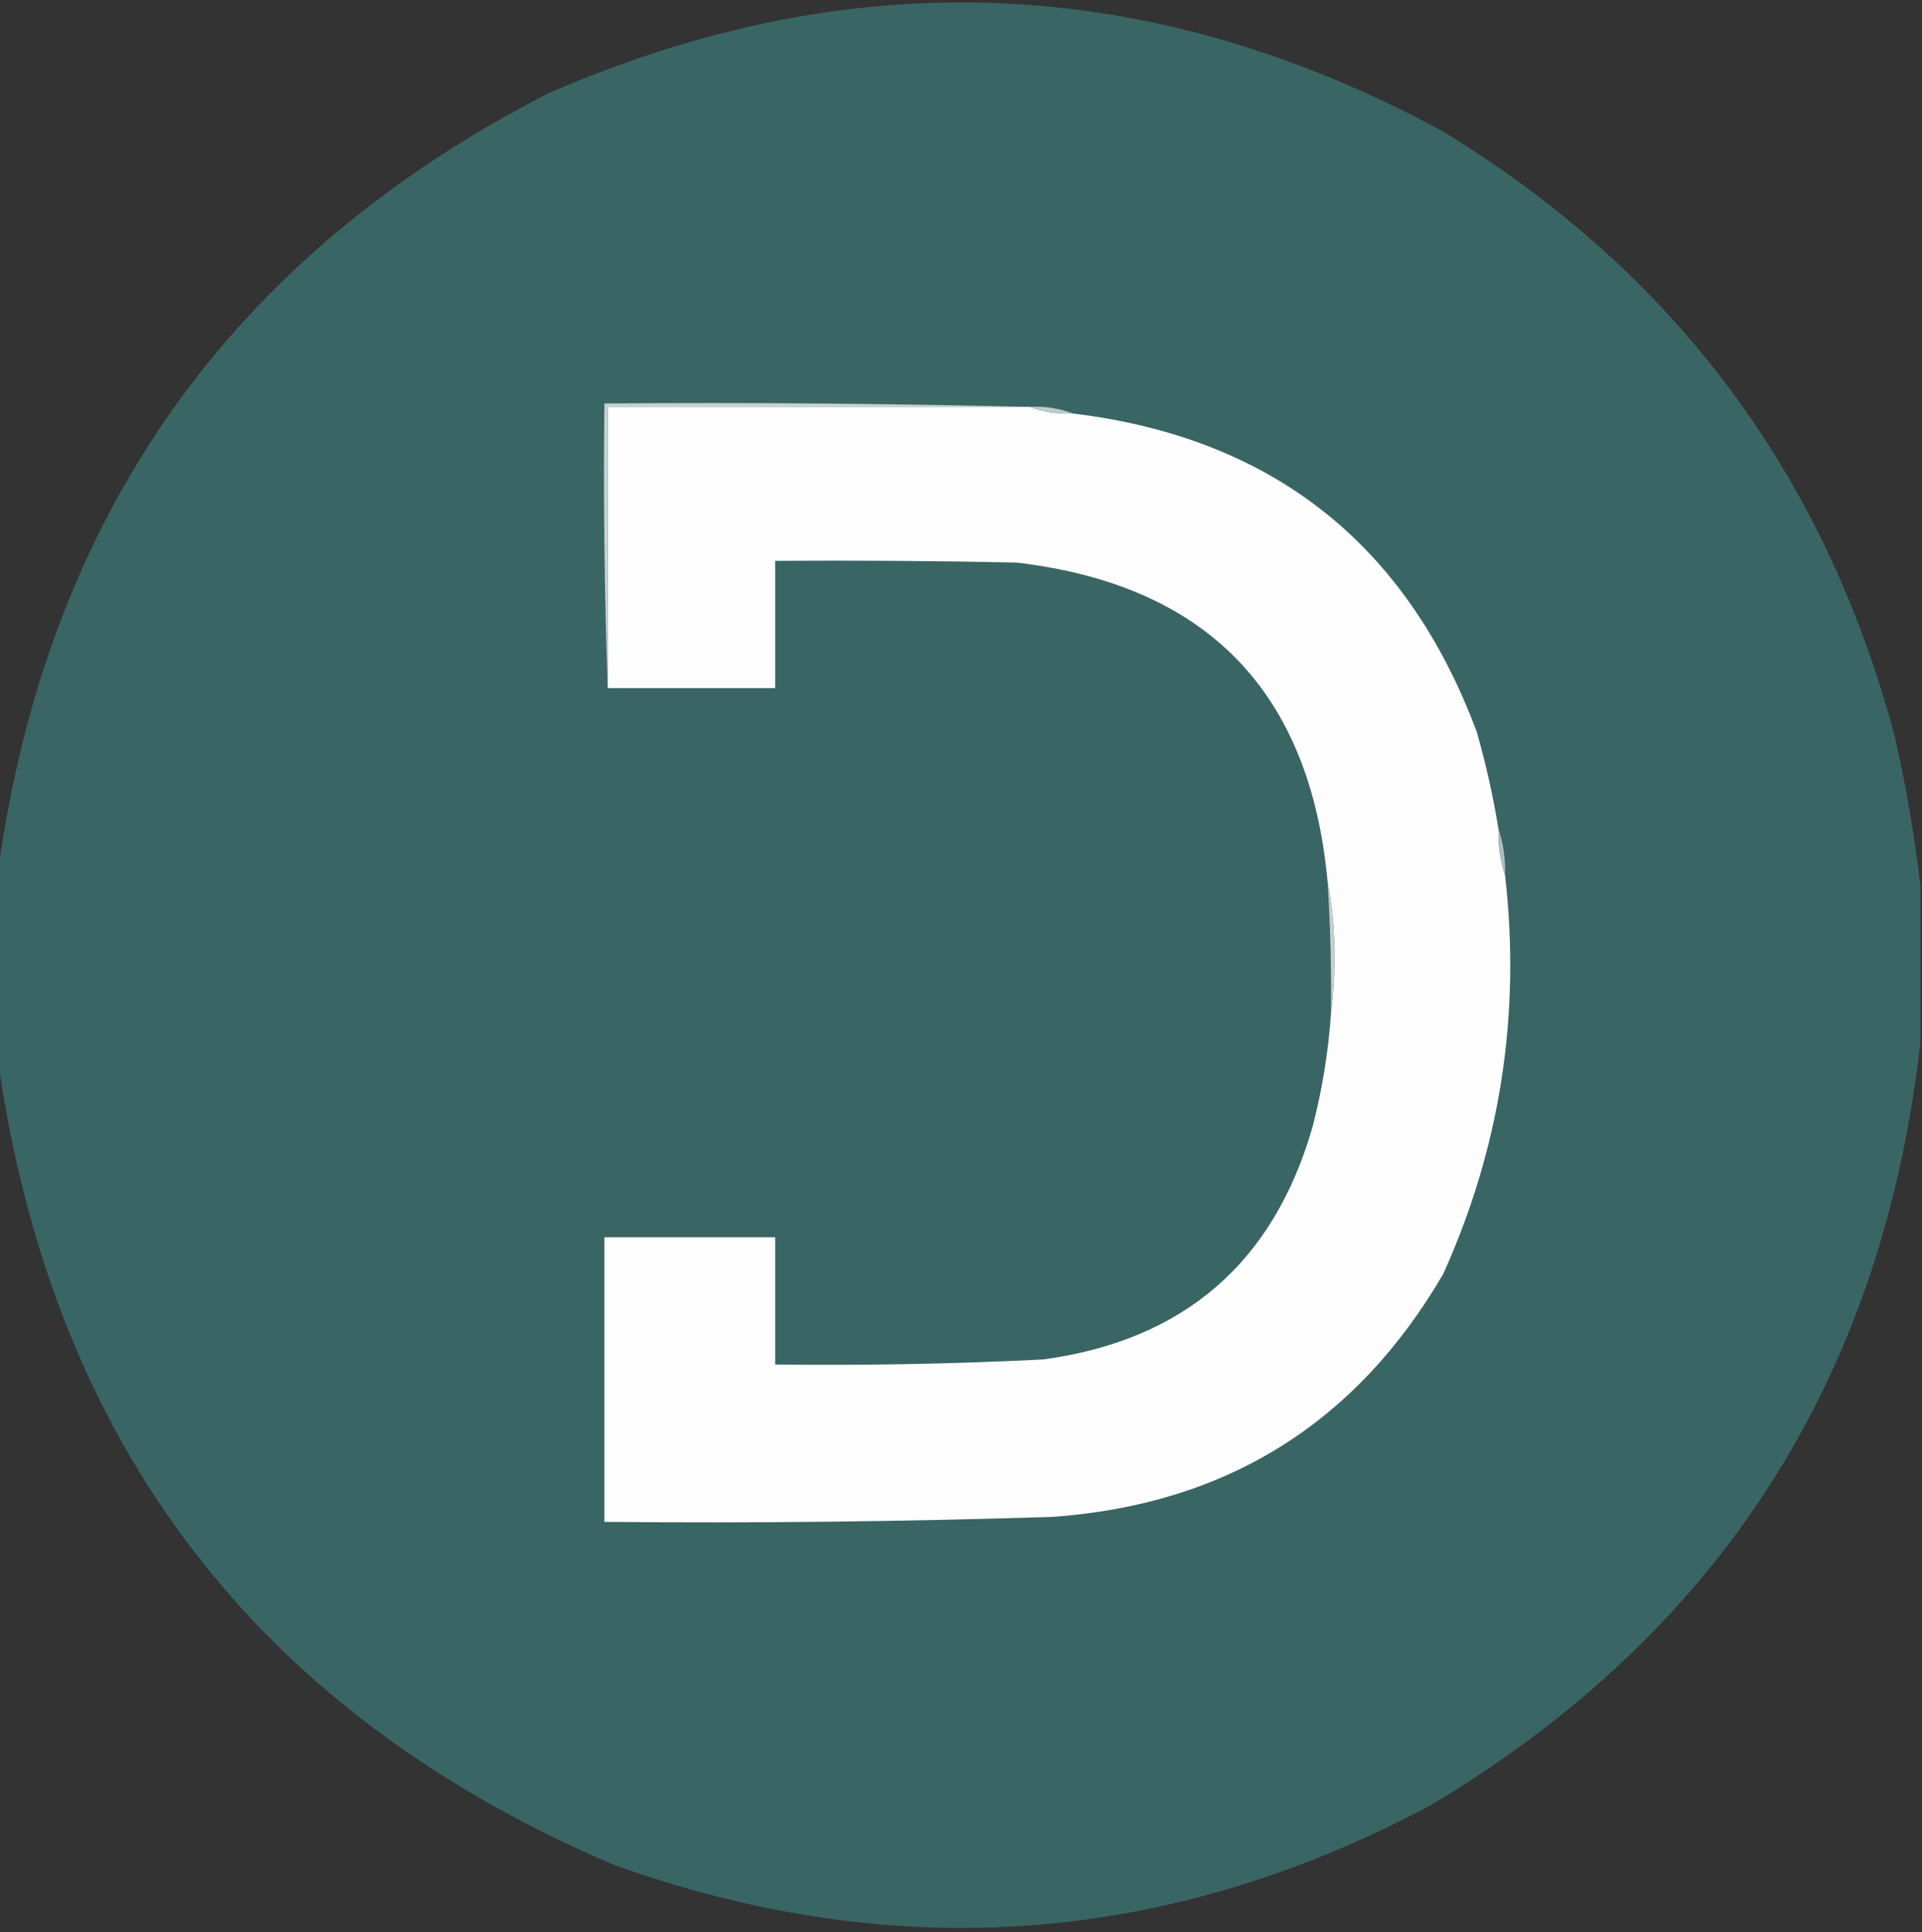
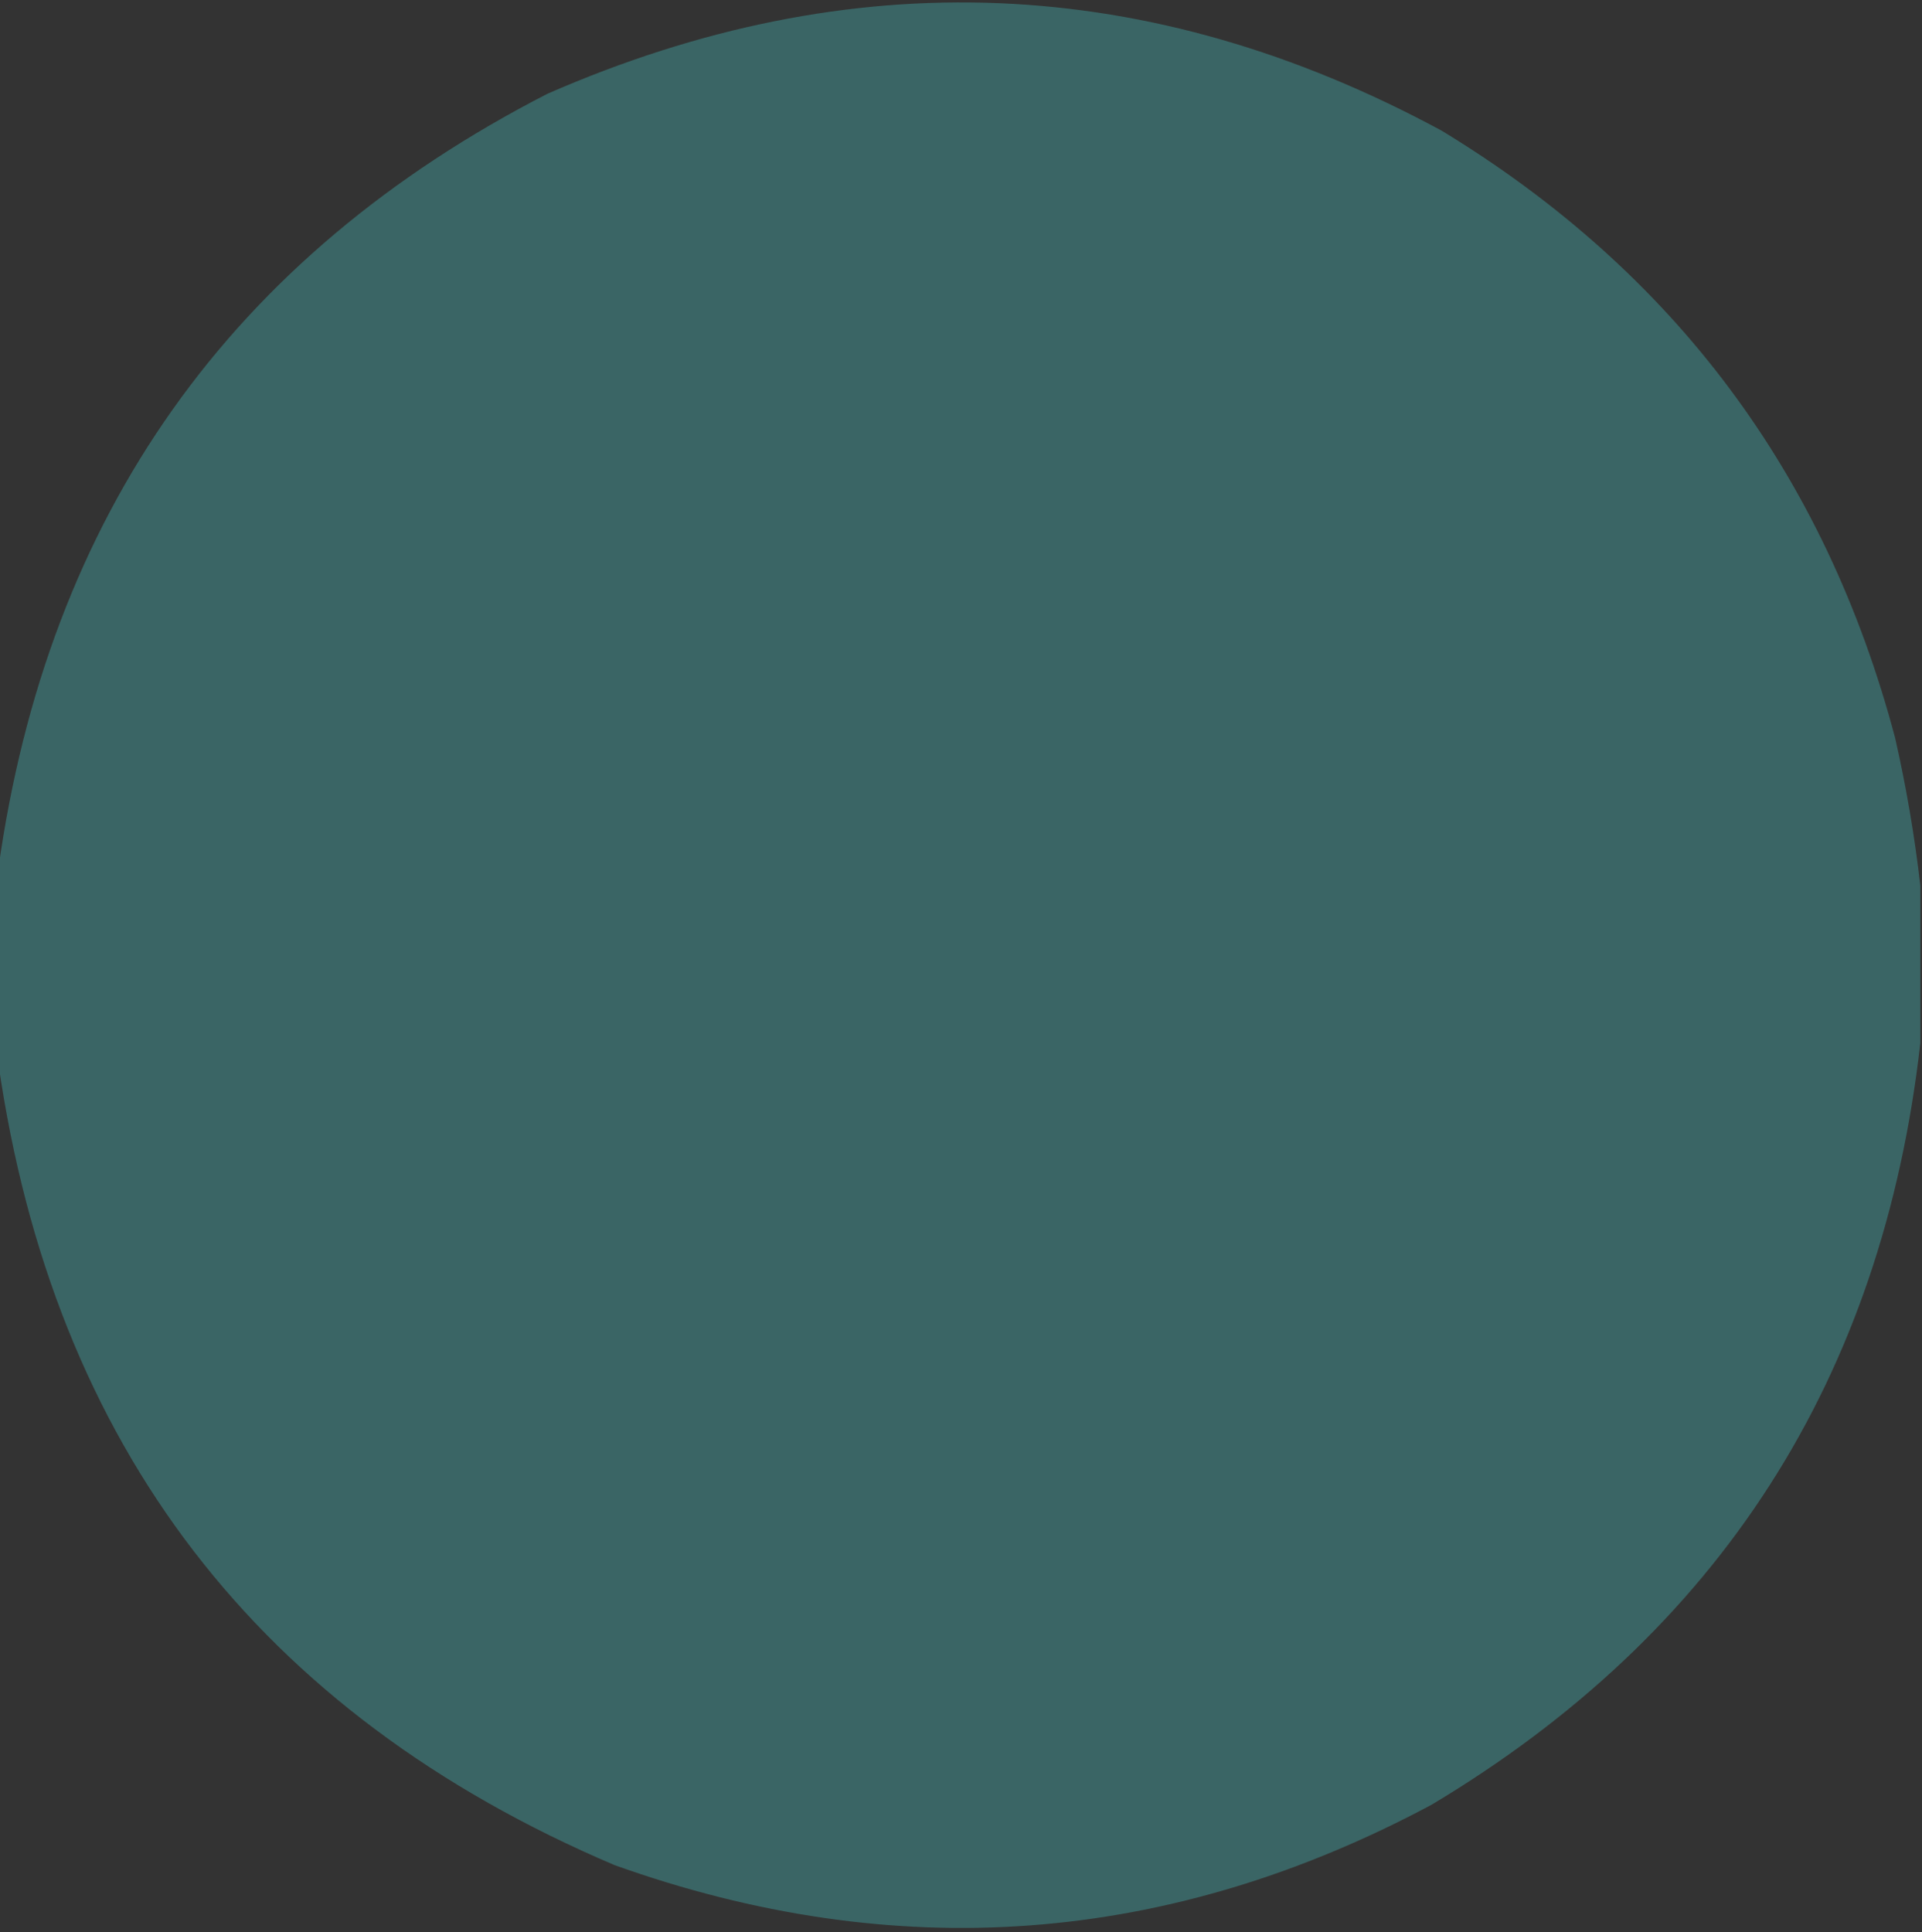
<svg xmlns="http://www.w3.org/2000/svg" version="1.1" width="574px" height="577px" style="shape-rendering:geometricPrecision; text-rendering:geometricPrecision; image-rendering:optimizeQuality; fill-rule:evenodd; clip-rule:evenodd">
  <rect width="100%" height="100%" fill="#333333" stroke="none" />
  <g>
    <path style="opacity:0.995" fill="#3b6666" d="M 573.5,264.5 C 573.5,280.167 573.5,295.833 573.5,311.5C 562.168,411.744 513.502,487.577 427.5,539C 348.85,581.031 267.517,587.031 183.5,557C 77.29,511.79 15.957,431.957 -0.5,317.5C -0.5,298.167 -0.5,278.833 -0.5,259.5C 14.266,153.714 68.933,76.548 163.5,28C 254.367,-11.723 343.367,-8.057 430.5,39C 500.01,81.196 545.177,141.696 566,220.5C 569.326,235.157 571.826,249.824 573.5,264.5 Z" />
  </g>
  <g>
-     <path style="opacity:1" fill="#fdfdfd" d="M 306.5,121.5 C 306.833,121.5 307.167,121.5 307.5,121.5C 311.567,123.054 315.9,123.72 320.5,123.5C 379.885,130.711 420.051,162.378 441,218.5C 443.744,228.053 445.91,237.719 447.5,247.5C 447.362,252.414 448.028,257.081 449.5,261.5C 454.221,303.054 448.055,342.721 431,380.5C 404.975,425.103 366.141,449.27 314.5,453C 269.853,454.434 225.186,454.934 180.5,454.5C 180.5,426.167 180.5,397.833 180.5,369.5C 197.5,369.5 214.5,369.5 231.5,369.5C 231.5,382.167 231.5,394.833 231.5,407.5C 258.186,407.833 284.852,407.333 311.5,406C 353.512,400.316 380.345,377.149 392,336.5C 394.921,325.198 396.755,313.865 397.5,302.5C 398.166,297.511 398.499,292.344 398.5,287C 398.662,278.944 397.995,271.111 396.5,263.5C 391.303,206.471 360.303,174.637 303.5,168C 279.502,167.5 255.502,167.333 231.5,167.5C 231.5,180.167 231.5,192.833 231.5,205.5C 214.833,205.5 198.167,205.5 181.5,205.5C 181.5,177.5 181.5,149.5 181.5,121.5C 223.167,121.5 264.833,121.5 306.5,121.5 Z" />
-   </g>
+     </g>
  <g>
-     <path style="opacity:1" fill="#c7d1d1" d="M 306.5,121.5 C 264.833,121.5 223.167,121.5 181.5,121.5C 181.5,149.5 181.5,177.5 181.5,205.5C 180.502,177.338 180.169,149.005 180.5,120.5C 222.67,120.168 264.67,120.501 306.5,121.5 Z" />
-   </g>
+     </g>
  <g>
-     <path style="opacity:1" fill="#bec9c9" d="M 307.5,121.5 C 312.1,121.28 316.433,121.946 320.5,123.5C 315.9,123.72 311.567,123.054 307.5,121.5 Z" />
-   </g>
+     </g>
  <g>
-     <path style="opacity:1" fill="#afbebe" d="M 447.5,247.5 C 448.972,251.919 449.638,256.586 449.5,261.5C 448.028,257.081 447.362,252.414 447.5,247.5 Z" />
-   </g>
+     </g>
  <g>
-     <path style="opacity:1" fill="#c7cfce" d="M 396.5,263.5 C 397.995,271.111 398.662,278.944 398.5,287C 398.499,292.344 398.166,297.511 397.5,302.5C 397.633,289.484 397.299,276.484 396.5,263.5 Z" />
-   </g>
+     </g>
</svg>